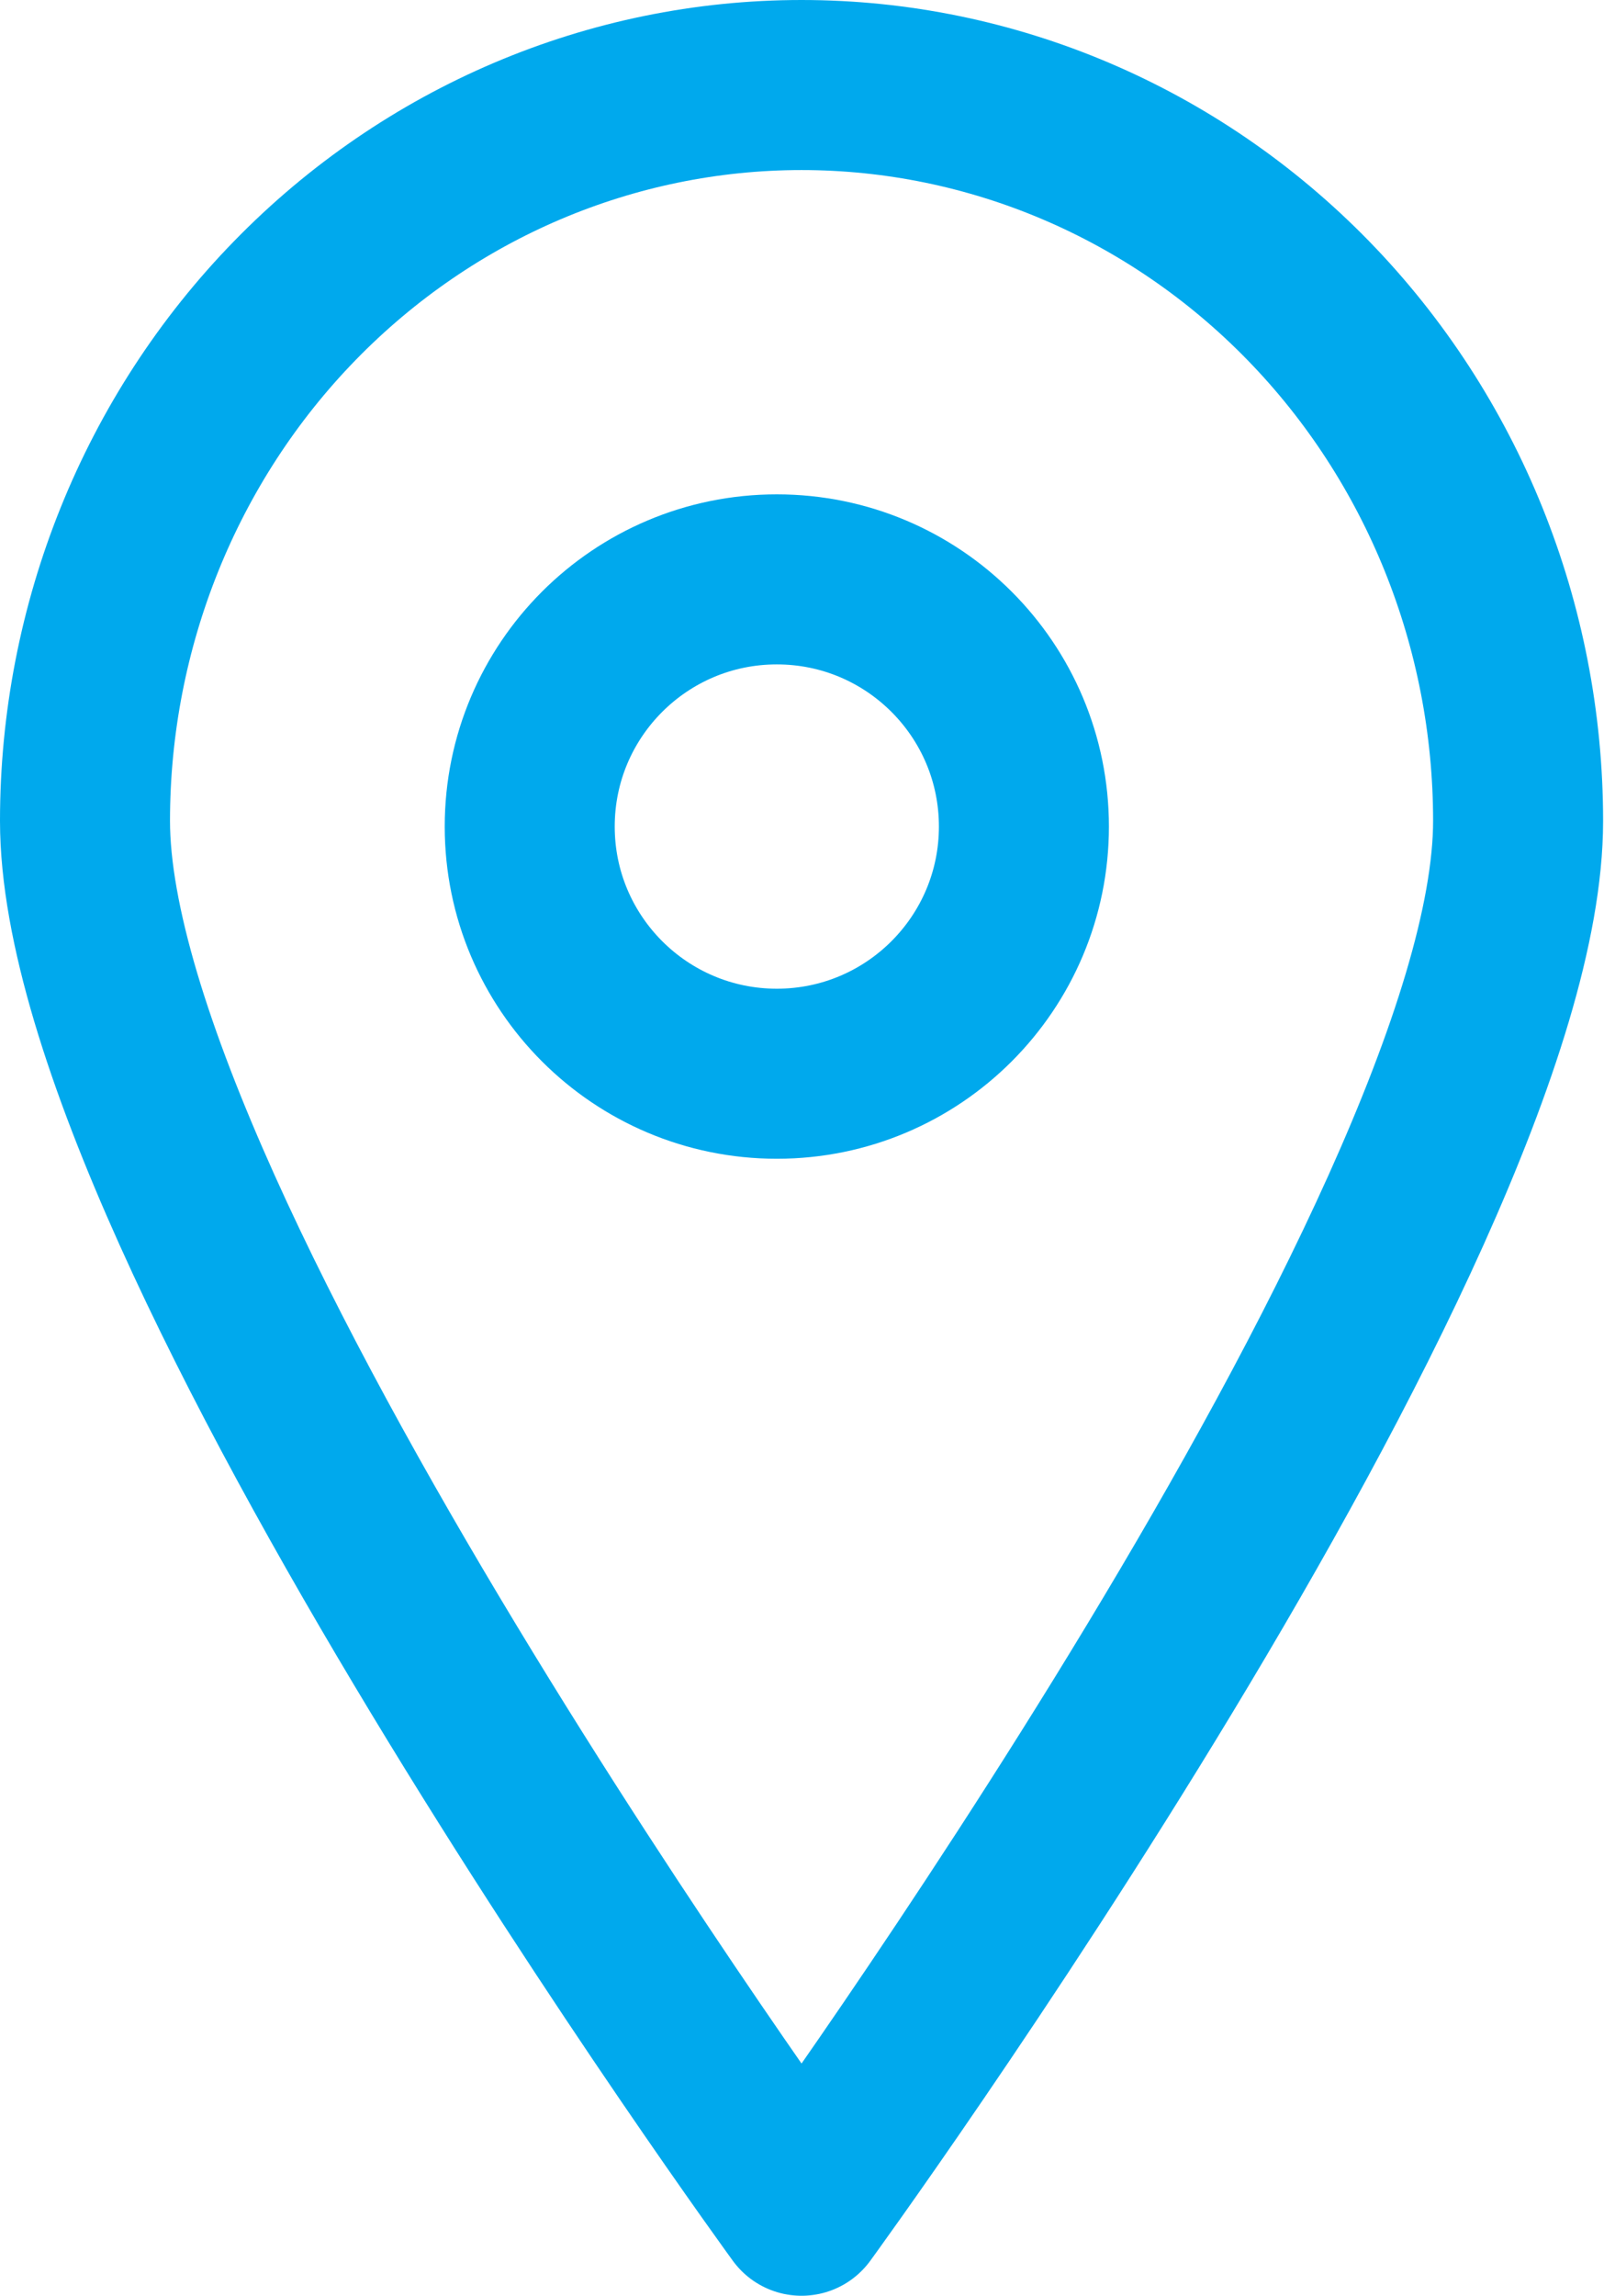
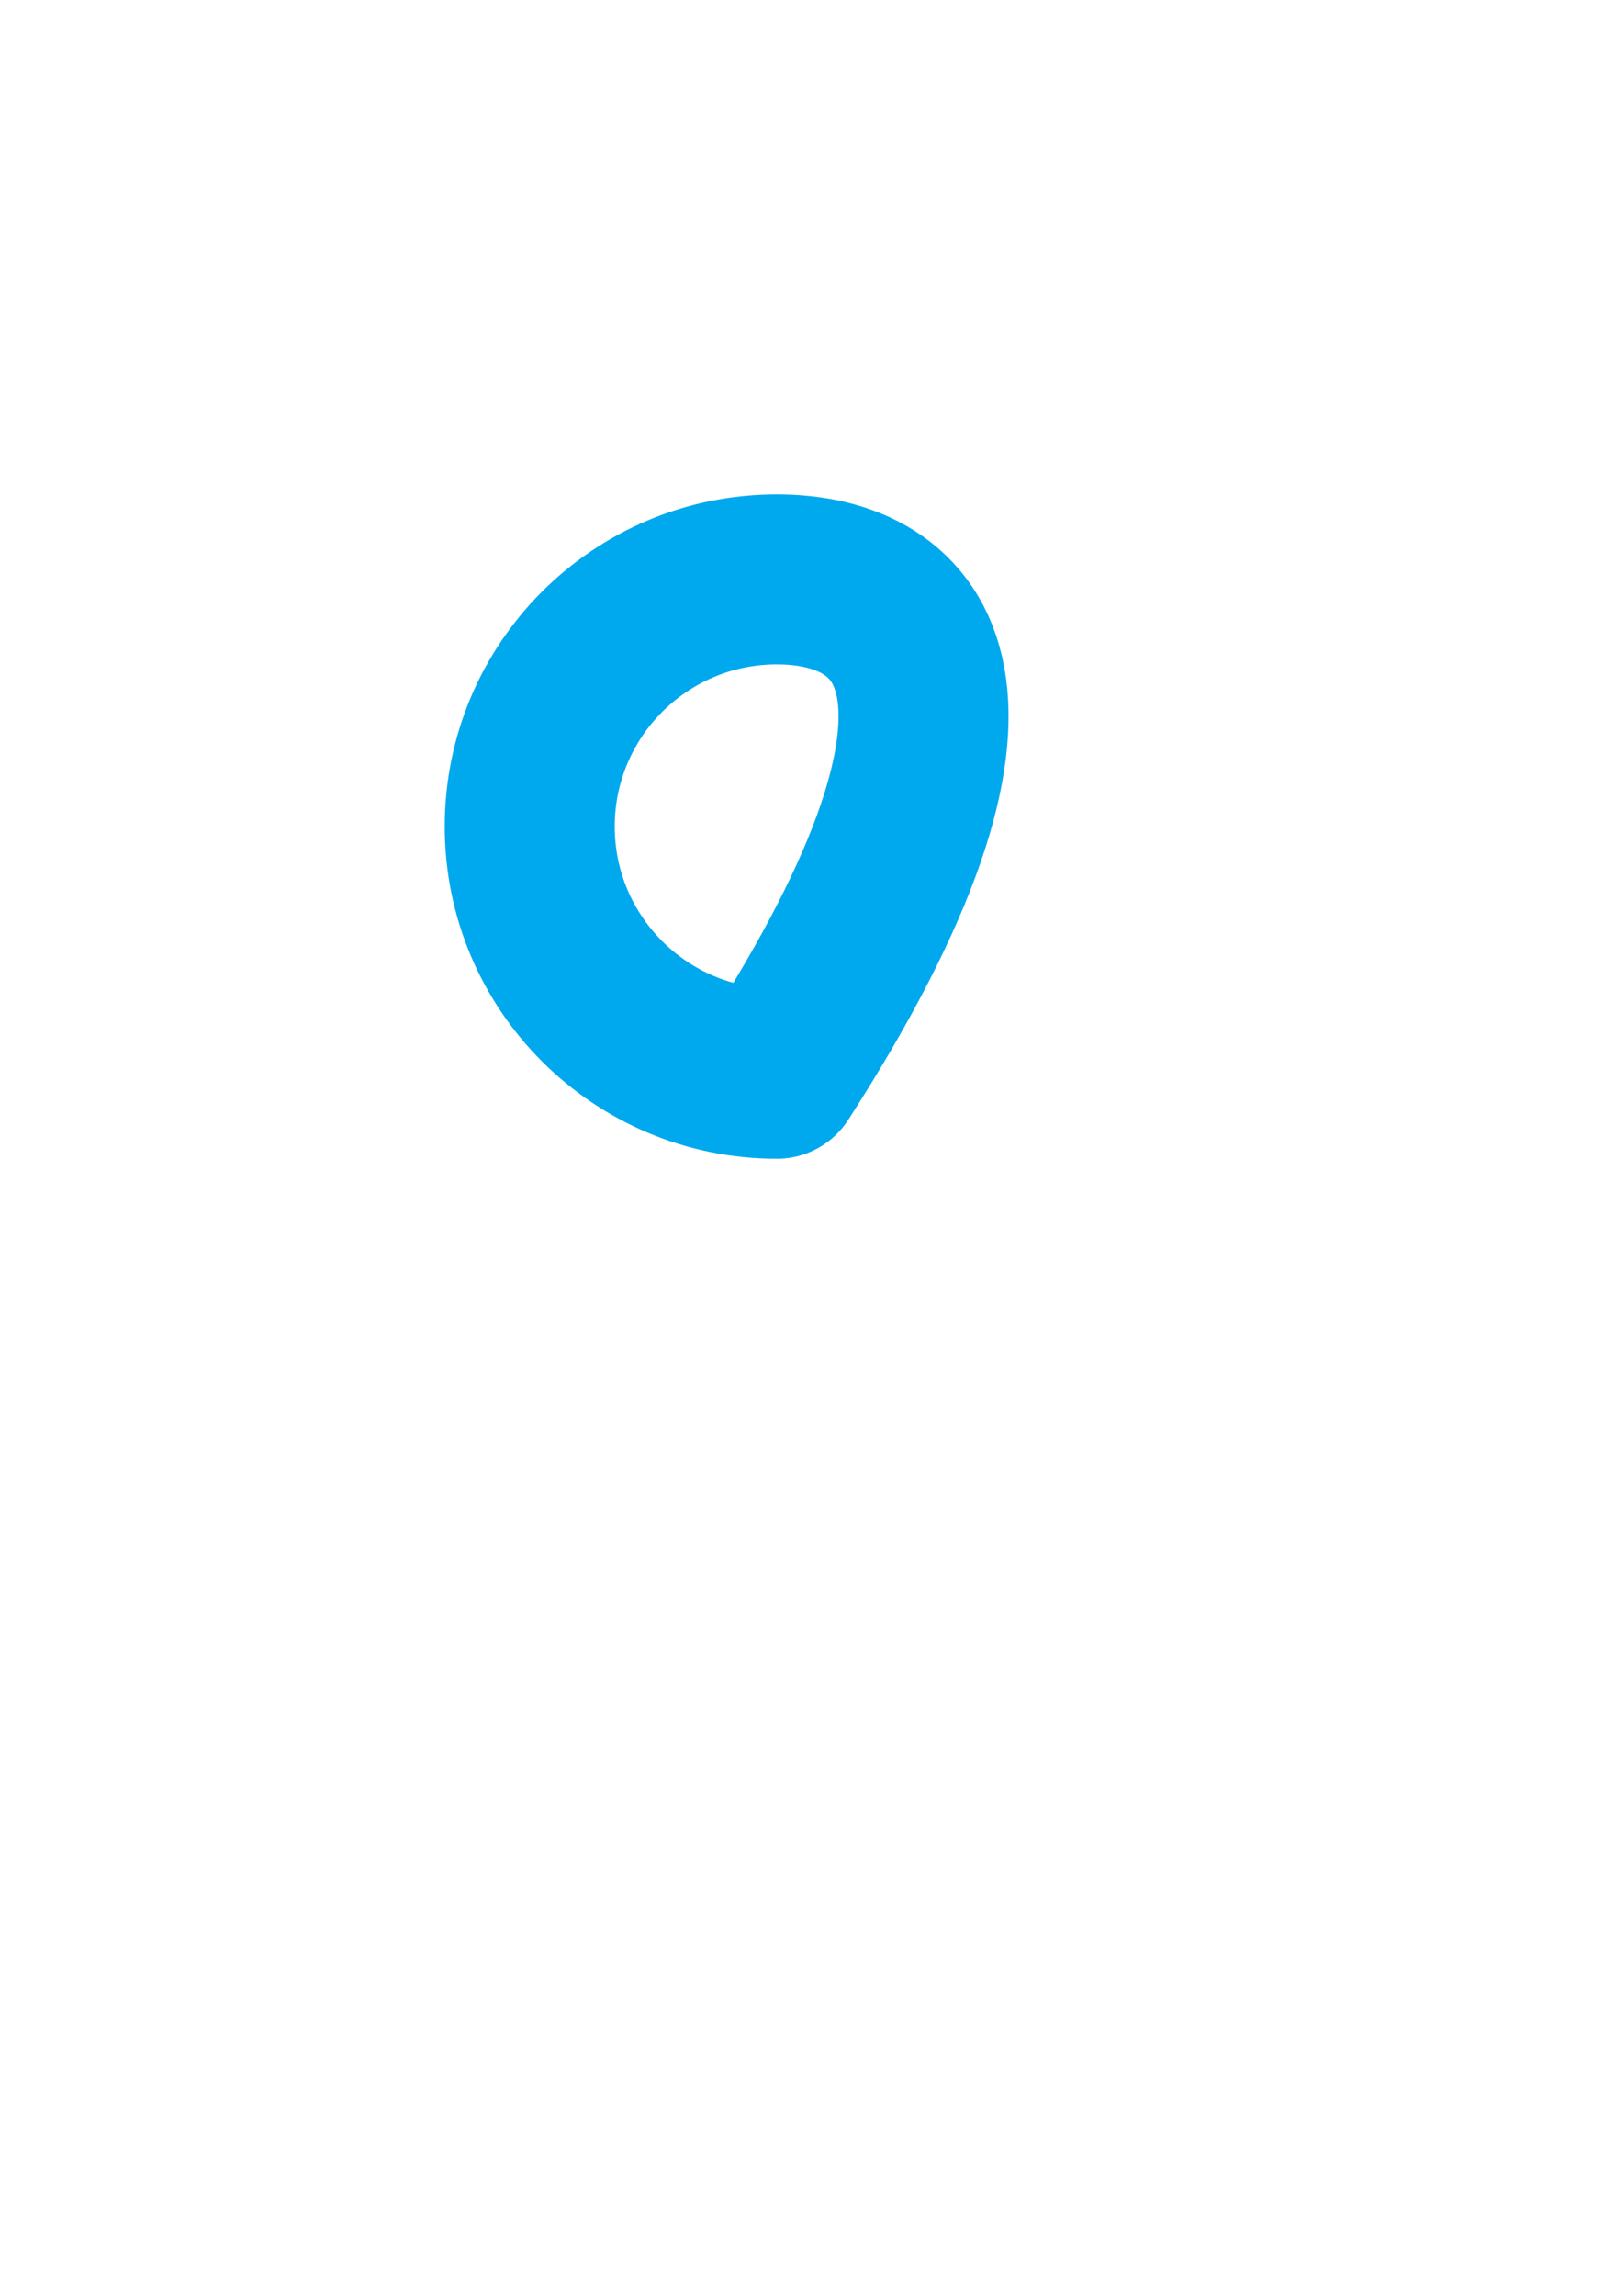
<svg xmlns="http://www.w3.org/2000/svg" width="19" height="27" viewBox="0 0 19 27" fill="none">
-   <path d="M17.86 9.654C17.86 14.442 9.43 26 9.43 26C9.43 26 1 14.442 1 9.654C1 7.359 1.888 5.157 3.469 3.535C5.05 1.912 7.194 1 9.43 1C11.666 1 13.81 1.912 15.391 3.535C16.972 5.157 17.86 7.359 17.86 9.654Z" stroke="#00A9ED" stroke-width="2" stroke-linecap="round" stroke-linejoin="round" />
-   <path d="M9.139 12.628C10.745 12.628 12.046 11.326 12.046 9.721C12.046 8.115 10.745 6.814 9.139 6.814C7.534 6.814 6.232 8.115 6.232 9.721C6.232 11.326 7.534 12.628 9.139 12.628Z" stroke="#00A9ED" stroke-width="2" stroke-linecap="round" stroke-linejoin="round" />
+   <path d="M9.139 12.628C12.046 8.115 10.745 6.814 9.139 6.814C7.534 6.814 6.232 8.115 6.232 9.721C6.232 11.326 7.534 12.628 9.139 12.628Z" stroke="#00A9ED" stroke-width="2" stroke-linecap="round" stroke-linejoin="round" />
</svg>